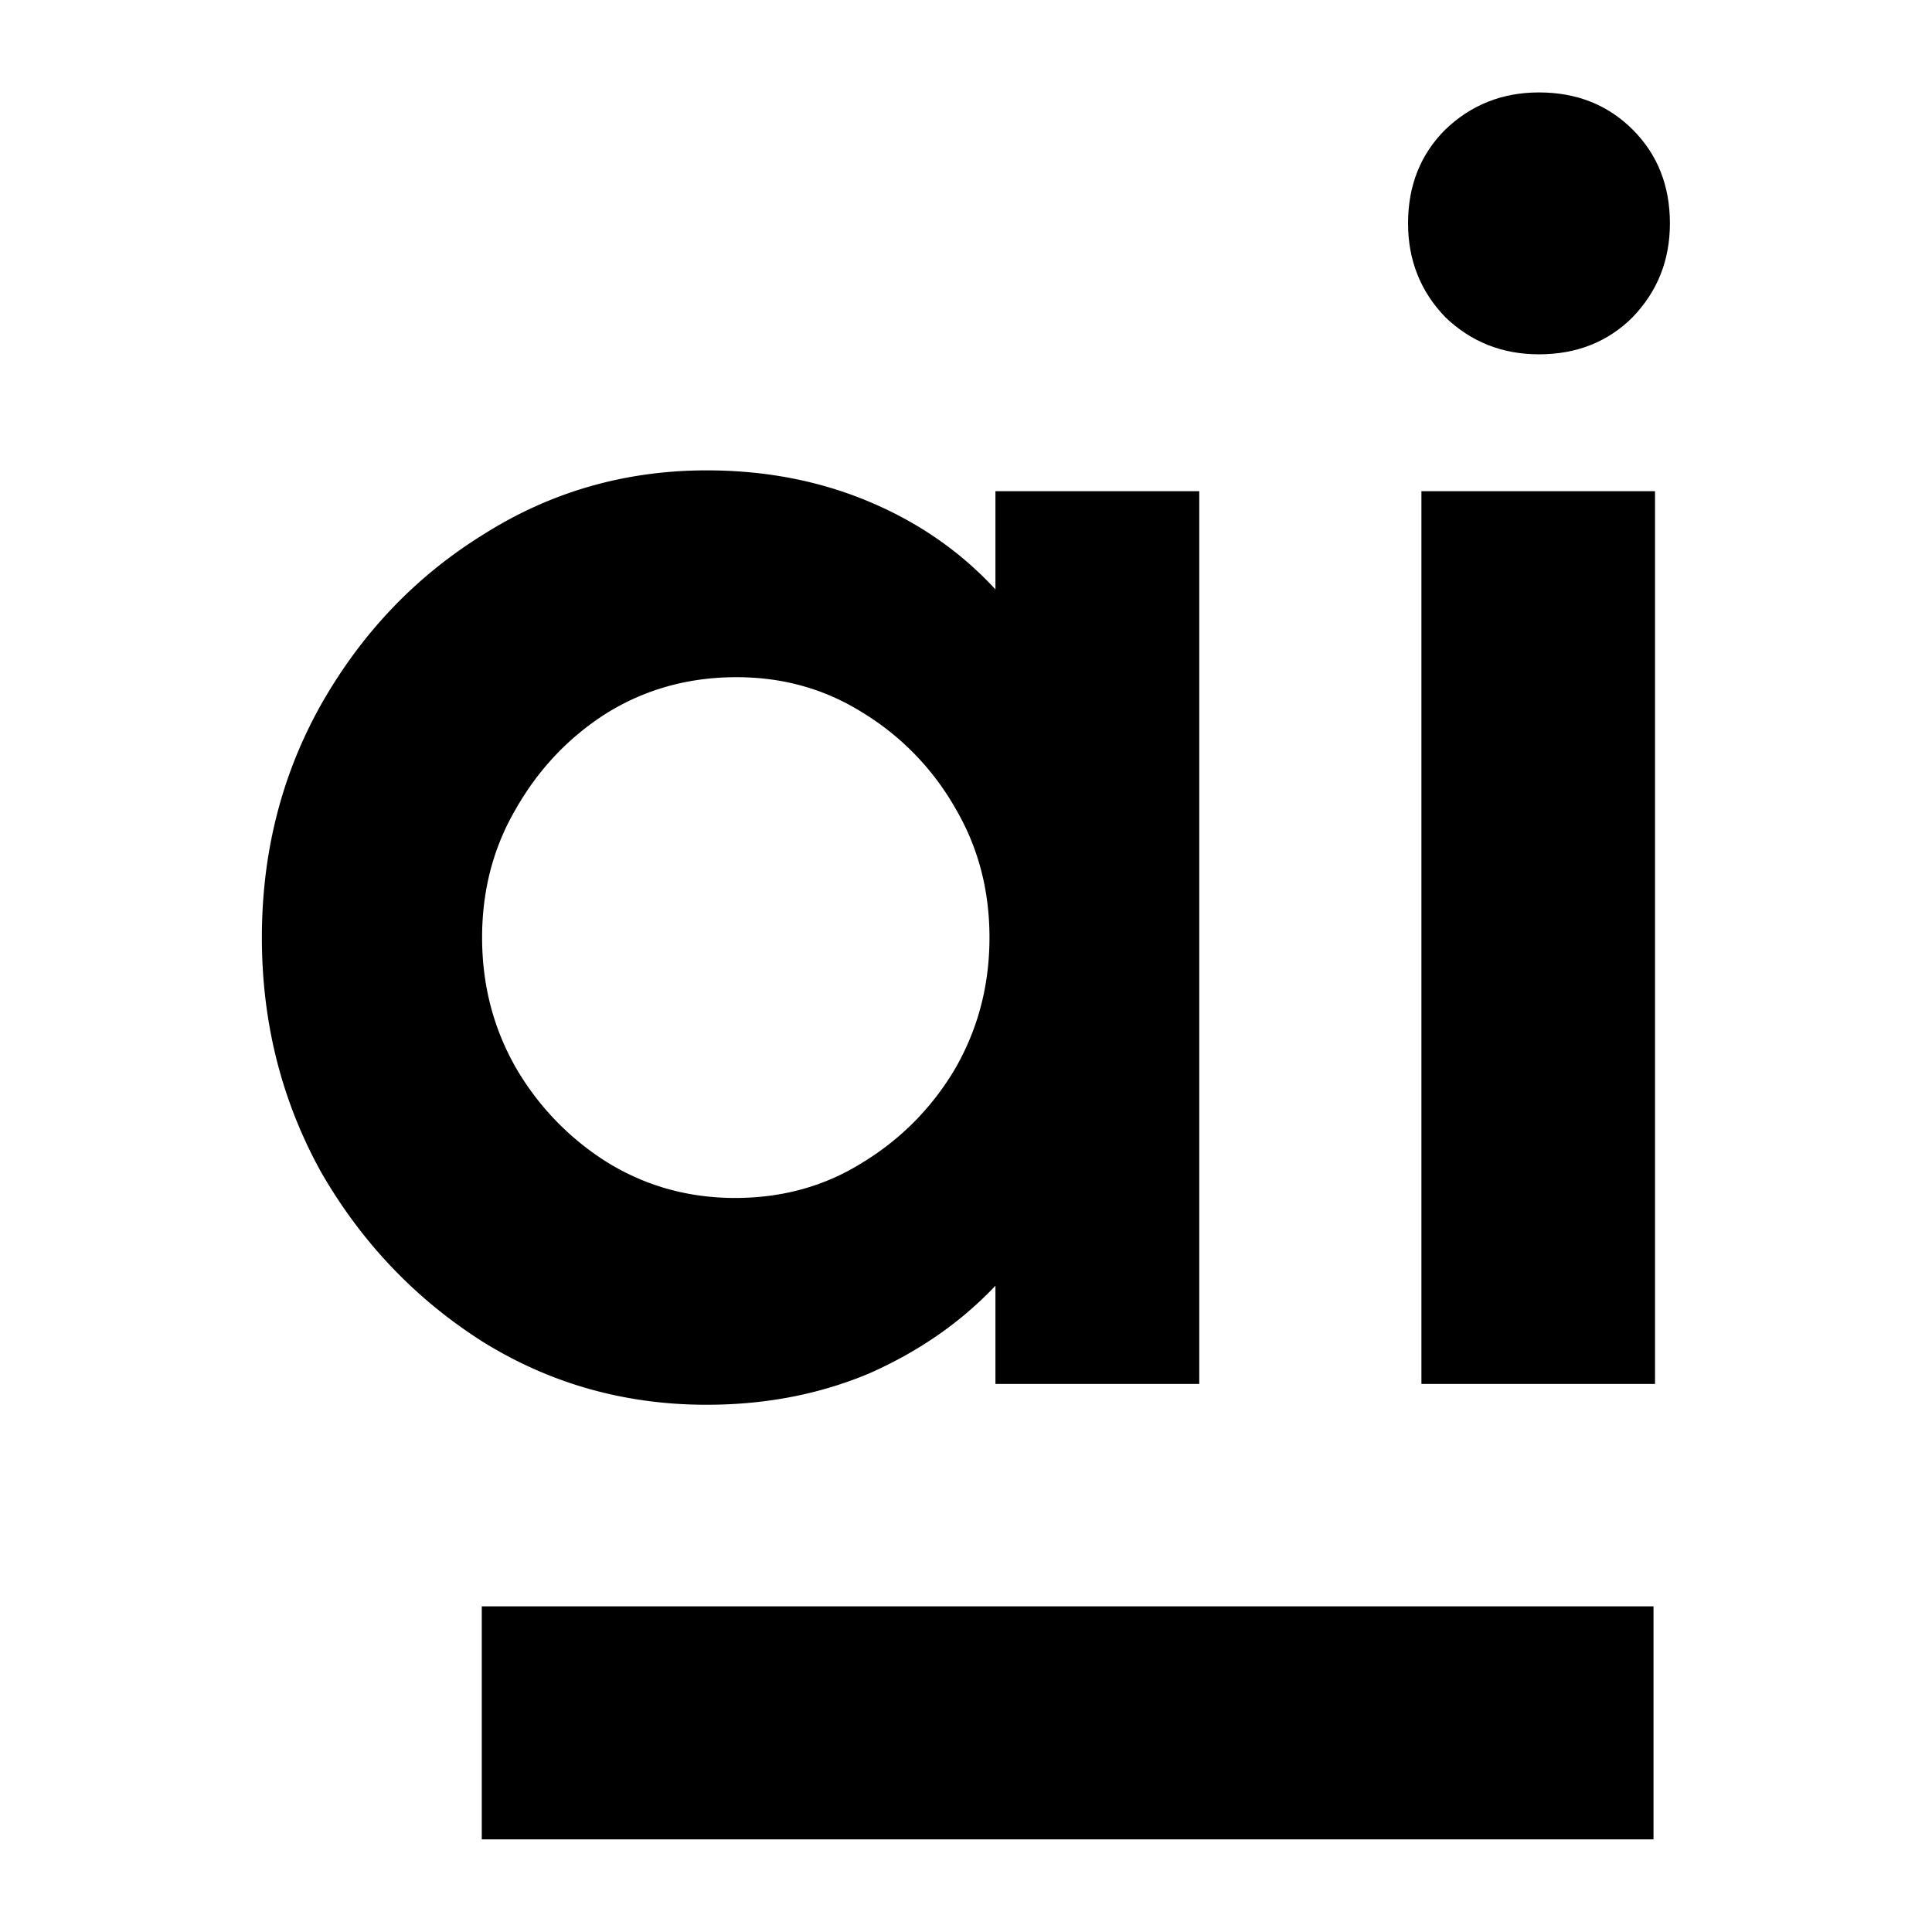
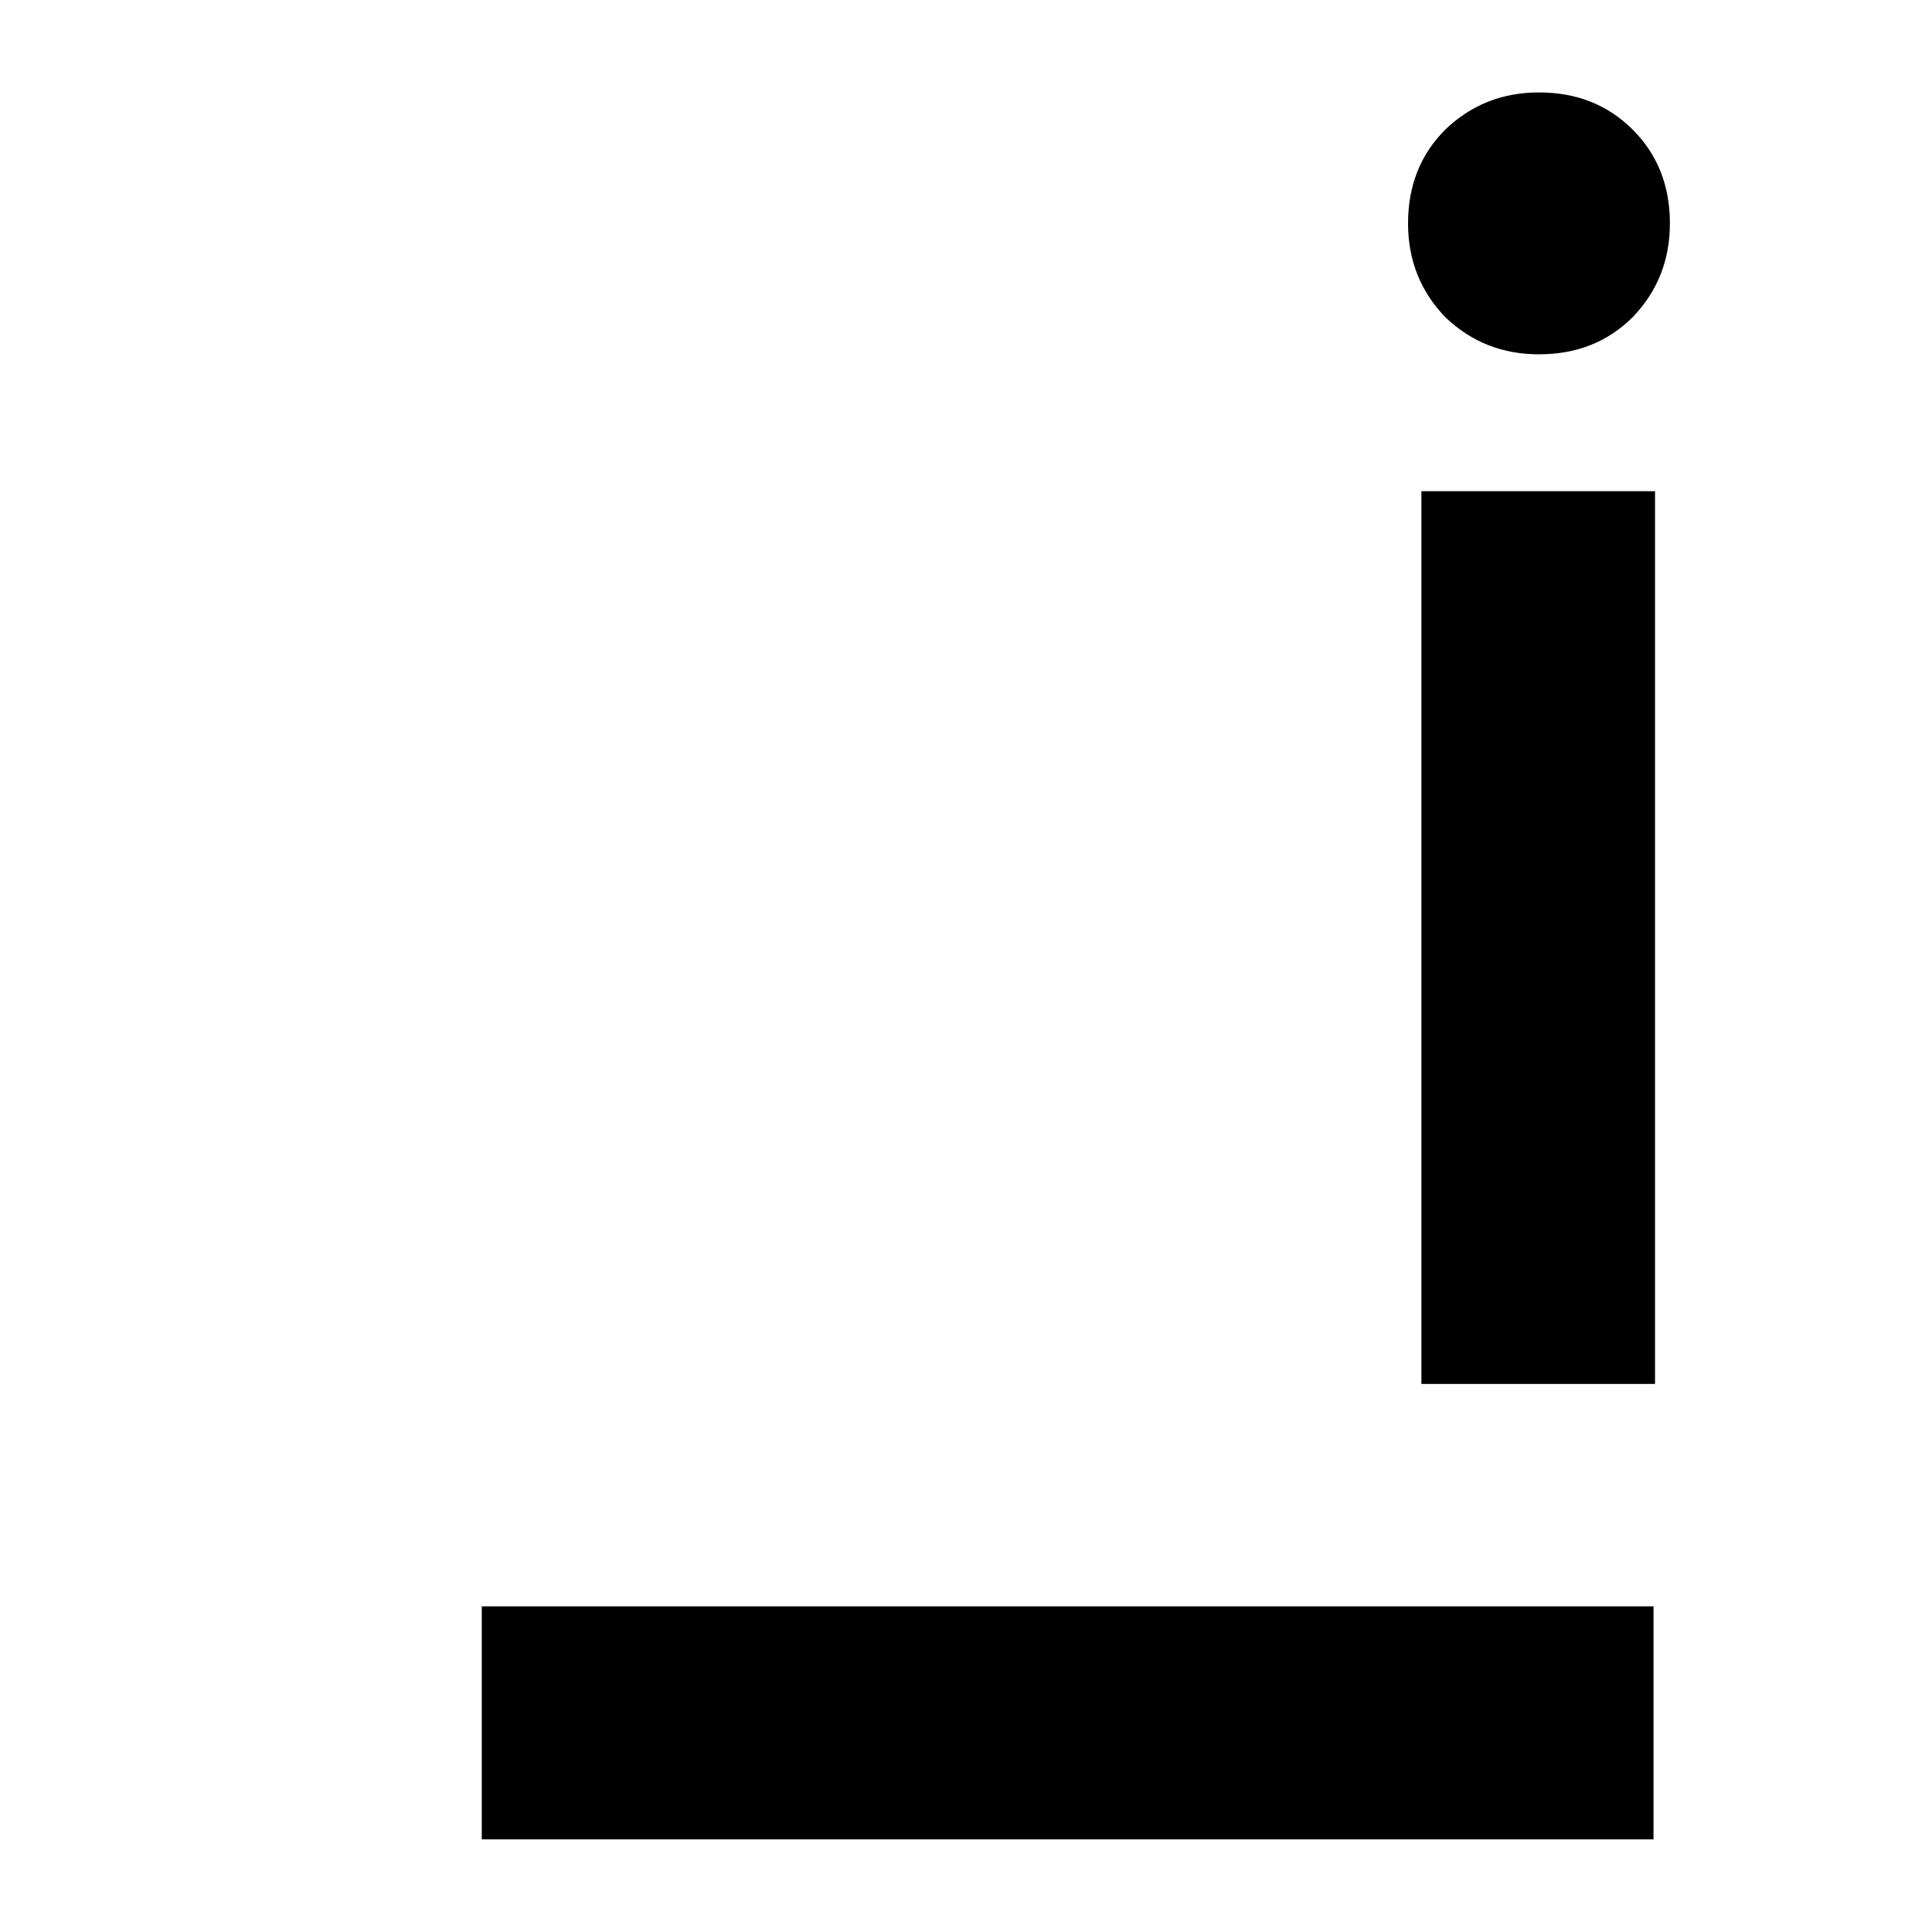
<svg xmlns="http://www.w3.org/2000/svg" viewBox="0 0 128 128" fill="none" version="1.1" id="prefix__svg10">
  <style id="style8">
        path {
            fill: #000
        }

        @media (prefers-color-scheme:dark) {
            path {
                fill: #fff
            }
        }
    </style>
  <g id="prefix__g5463" transform="matrix(1.109 0 0 1.109 -3.02 -5.035)">
-     <path d="M44.946 88.462c-4.86 0-9.303-1.244-13.333-3.733-4.03-2.548-7.26-5.926-9.689-10.133-2.37-4.267-3.556-8.949-3.556-14.045s1.186-9.748 3.556-13.955c2.43-4.267 5.66-7.645 9.689-10.134 4.03-2.548 8.474-3.822 13.333-3.822 3.497 0 6.726.622 9.69 1.867 2.962 1.244 5.48 2.992 7.555 5.244v-5.866h12.177v53.333H62.191V81.35c-2.074 2.193-4.593 3.94-7.556 5.245-2.963 1.244-6.192 1.866-9.689 1.866zm1.69-12.355c2.844 0 5.392-.711 7.644-2.134a16.081 16.081 0 005.51-5.6c1.364-2.37 2.045-4.977 2.045-7.822 0-2.844-.681-5.422-2.044-7.733a15.848 15.848 0 00-5.511-5.69c-2.252-1.421-4.77-2.132-7.556-2.132-2.844 0-5.422.71-7.733 2.133-2.252 1.422-4.06 3.318-5.423 5.689-1.363 2.31-2.044 4.889-2.044 7.733 0 2.845.681 5.452 2.044 7.822a16.35 16.35 0 005.423 5.6c2.31 1.423 4.859 2.134 7.644 2.134z" id="prefix__path2" />
    <path d="M87.64 87.218V33.885h13.956v53.333zm7.023-61.511c-2.193 0-4.06-.741-5.6-2.222-1.482-1.541-2.222-3.408-2.222-5.6 0-2.252.74-4.12 2.222-5.6 1.54-1.482 3.407-2.223 5.6-2.223 2.252 0 4.118.741 5.6 2.223 1.481 1.48 2.222 3.348 2.222 5.6 0 2.192-.74 4.059-2.222 5.6-1.482 1.48-3.348 2.222-5.6 2.222z" id="prefix__path4" />
    <path d="M101.505 114.426v-13.922h-70v13.922z" id="prefix__path20" />
  </g>
</svg>